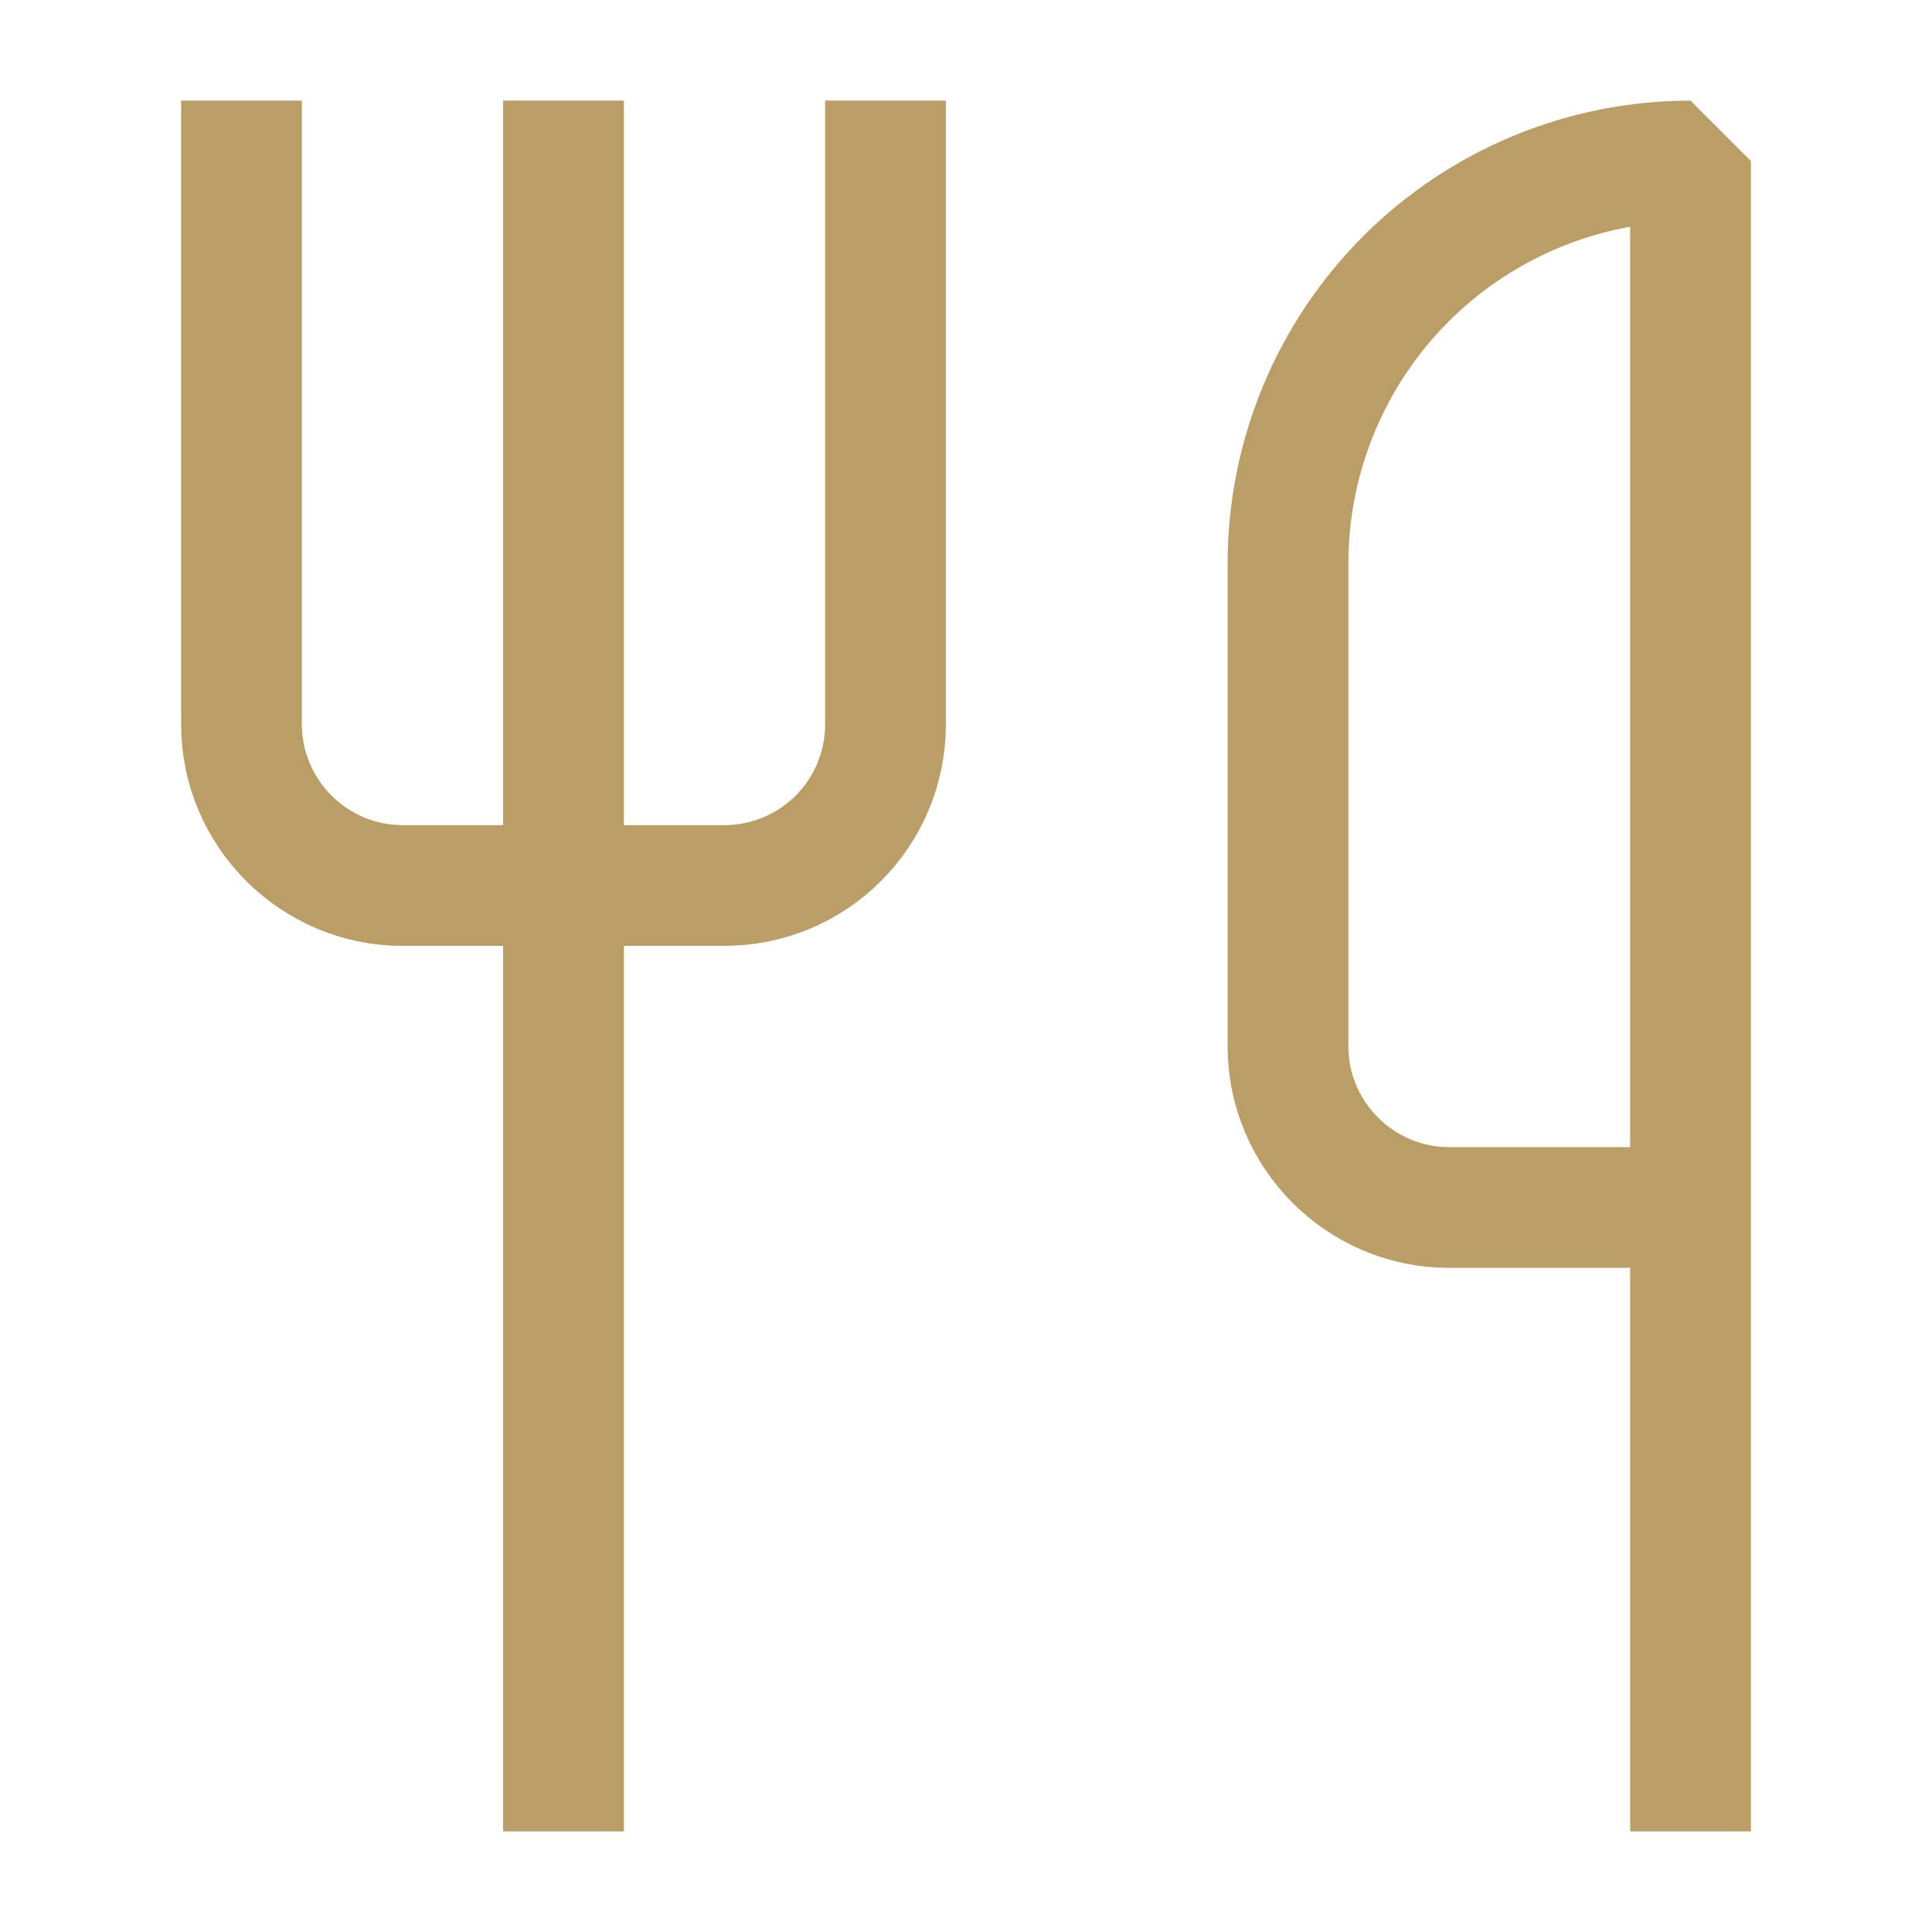
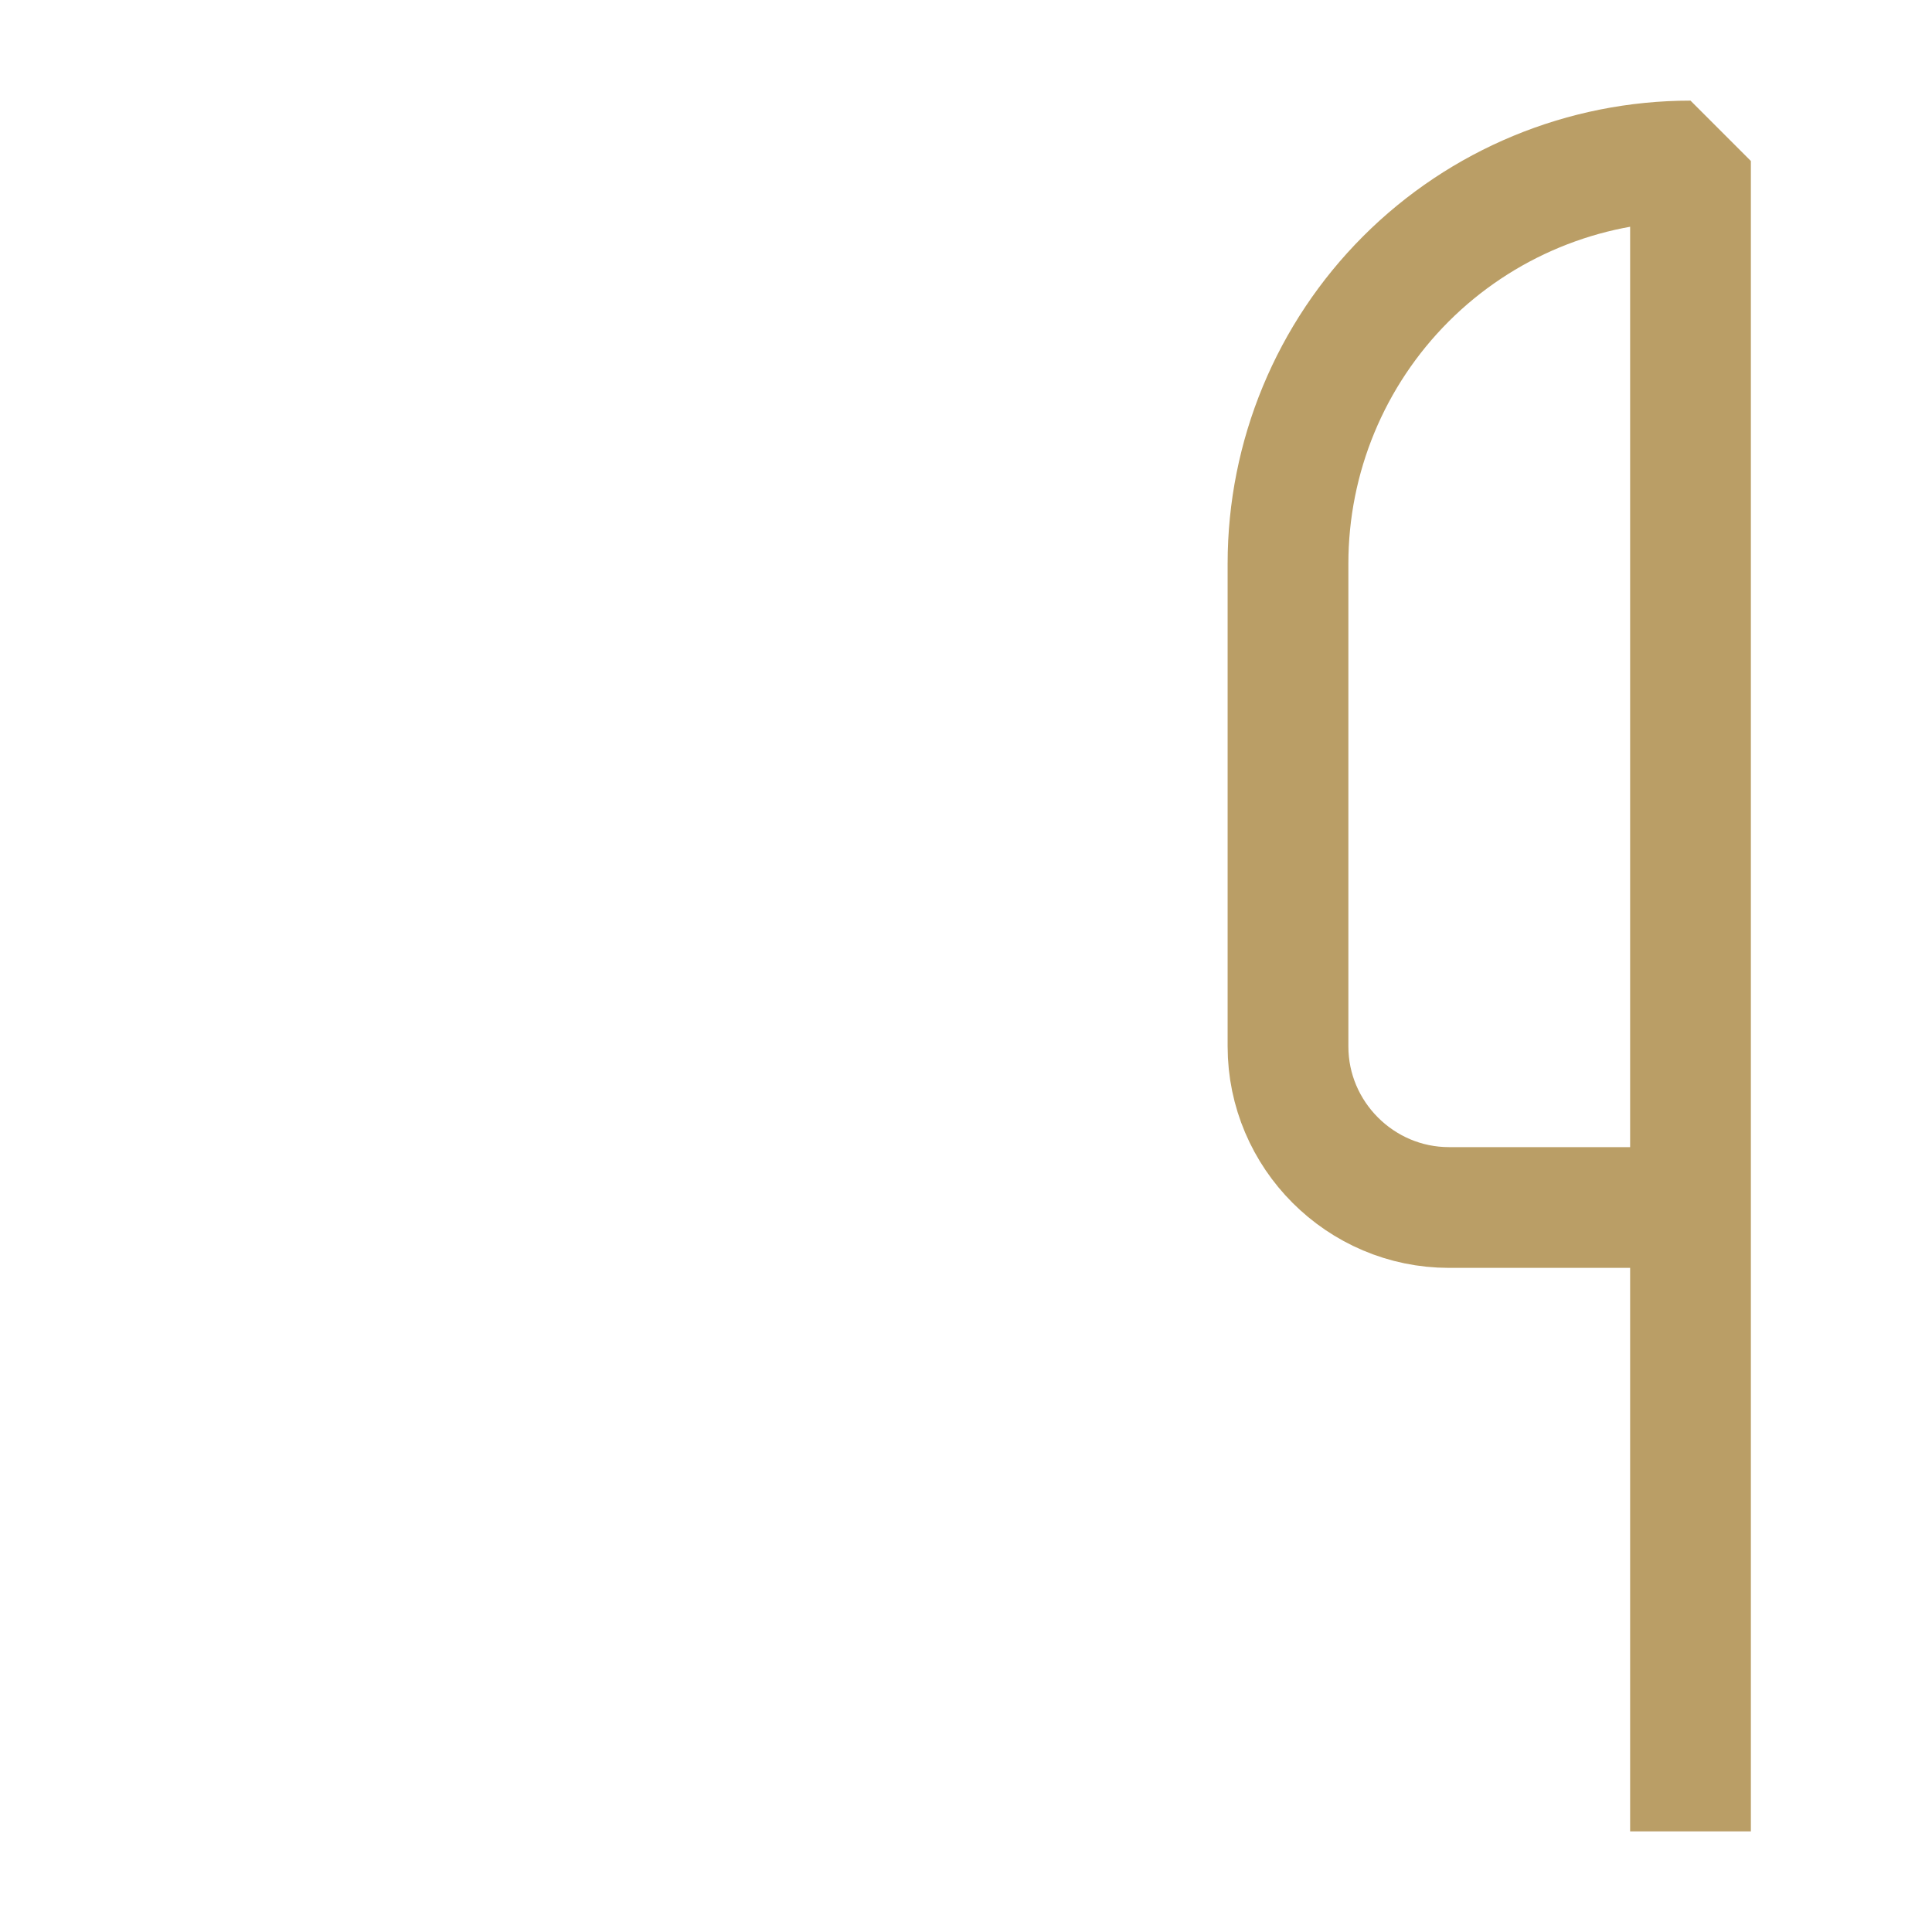
<svg xmlns="http://www.w3.org/2000/svg" width="24" height="24" viewBox="0 0 24 24" fill="none">
-   <path d="M3 2V9C3 10.1 3.9 11 5 11H9C9.53 11 10.039 10.789 10.414 10.414C10.789 10.039 11 9.53 11 9V2" stroke="#BA9E66" stroke-width="1.5" stroke-linecap="square" stroke-linejoin="bevel" />
-   <path d="M7 2V22" stroke="#BA9E66" stroke-width="1.5" stroke-linecap="square" stroke-linejoin="bevel" />
  <path d="M21 15V22M21 15V2C19.674 2 18.402 2.527 17.465 3.464C16.527 4.402 16 5.674 16 7V13C16 14.1 16.9 15 18 15H21Z" stroke="#BA9E66" stroke-width="1.5" stroke-linecap="square" stroke-linejoin="bevel" />
</svg>